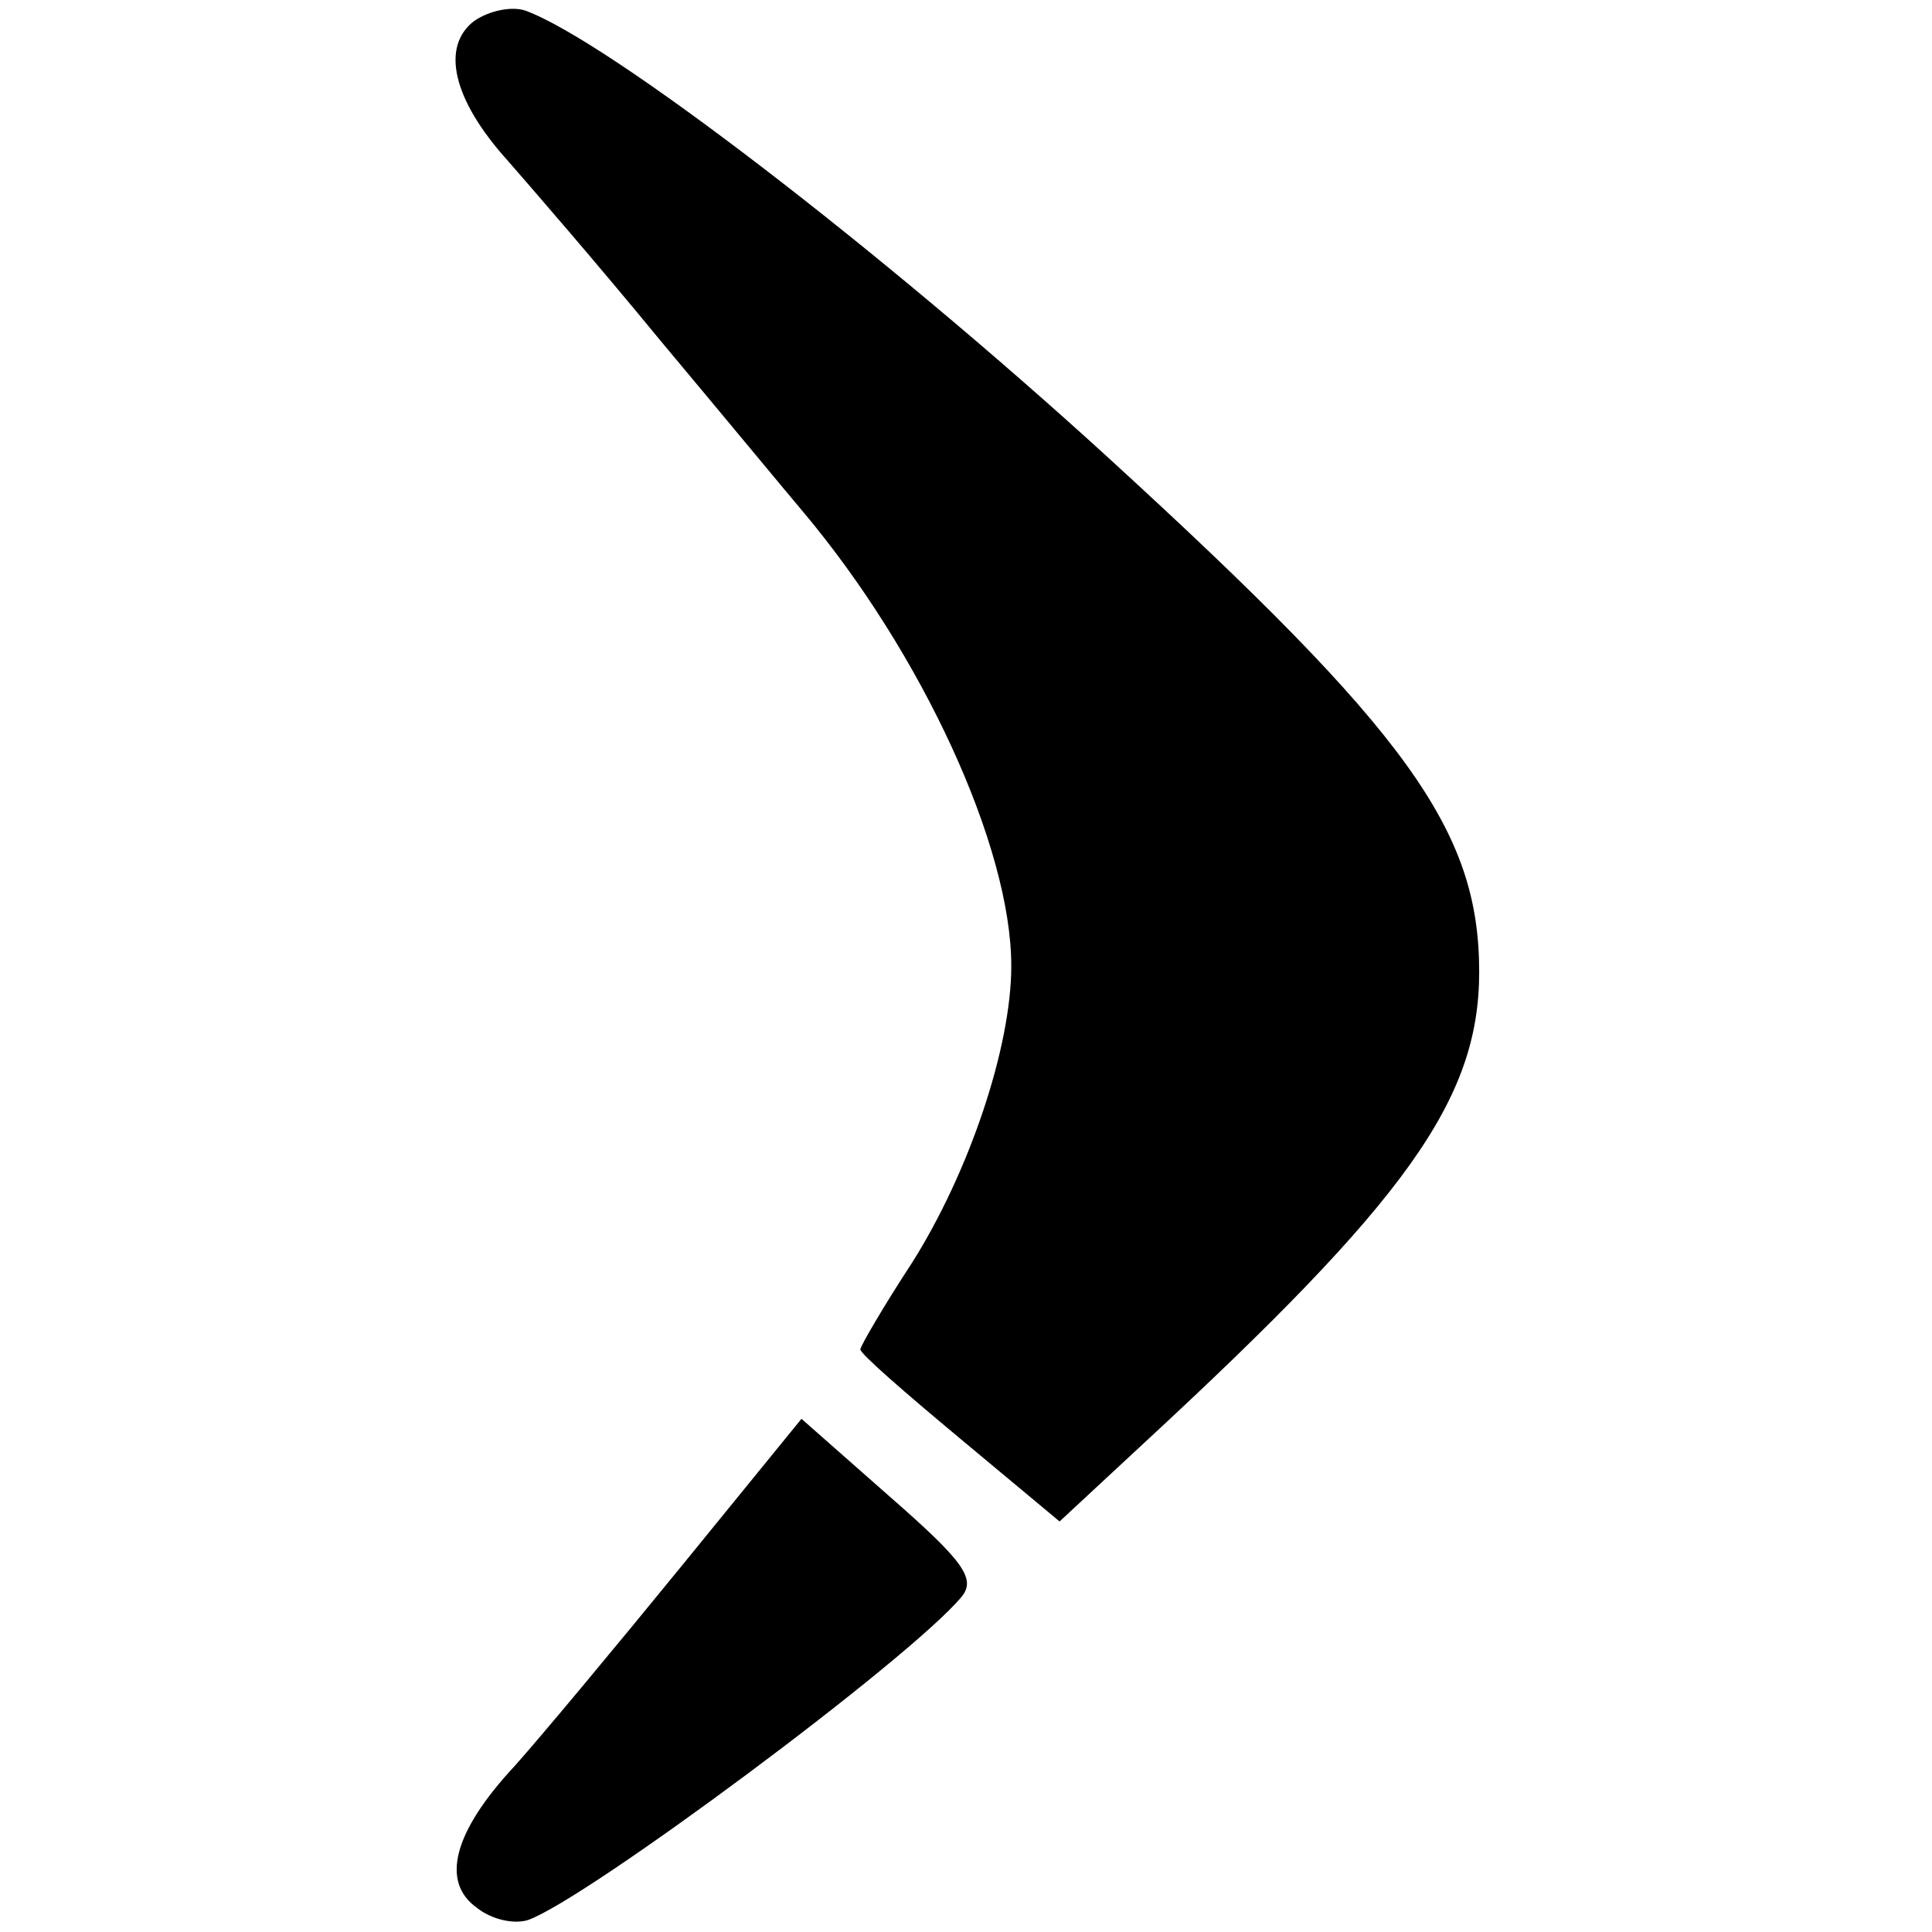
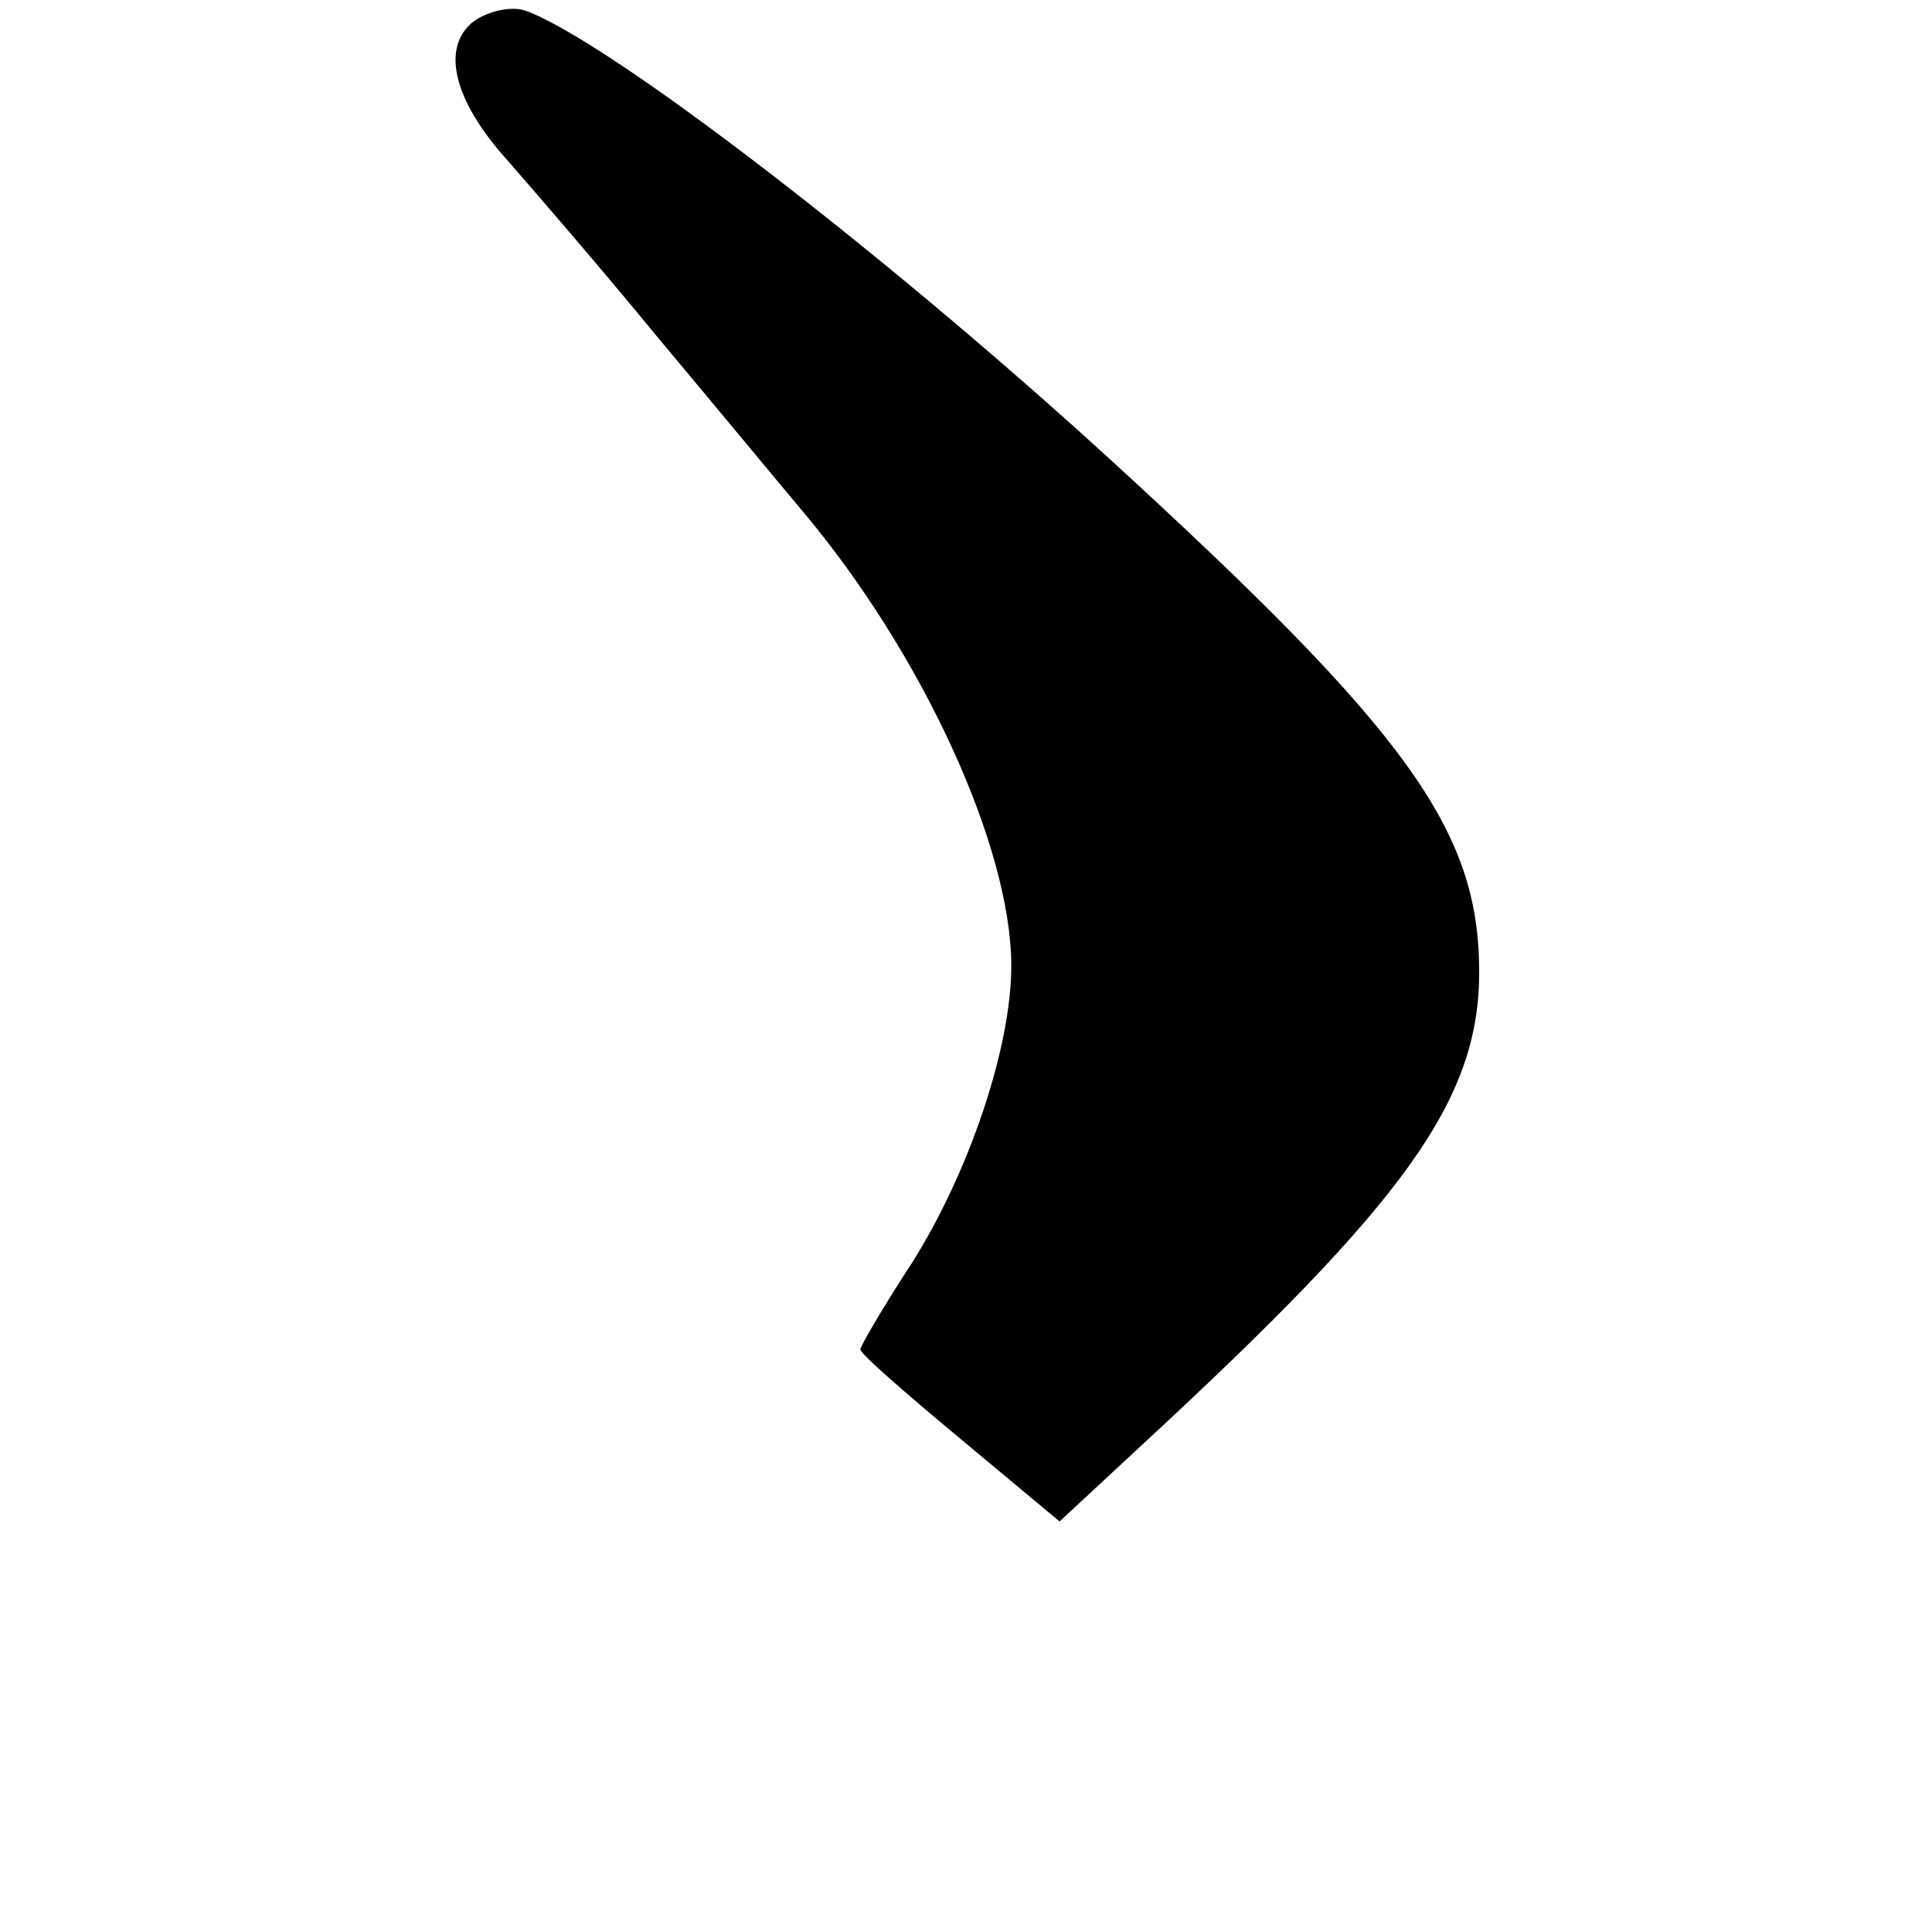
<svg xmlns="http://www.w3.org/2000/svg" version="1.0" width="128pt" height="128pt" viewBox="0 0 128 128" preserveAspectRatio="xMidYMid meet">
  <g transform="translate(0,128) scale(0.1,-0.1)" fill="#000000" stroke="none">
    <path d="M314 1266 c-22 -17 -14 -52 22 -92 14 -16 60 -69 101 -119 41 -49 84 -101 95 -114 79 -94 138 -222 138 -301 0 -54 -28 -137 -66 -197 -19 -29 -34 -55 -34 -57 0 -3 30 -29 66 -59 l66 -55 56 52 c173 160 222 227 222 312 0 94 -47 159 -246 341 -150 137 -331 276 -386 296 -9 3 -24 0 -34 -7z" />
-     <path d="M452 243 c-44 -54 -94 -114 -111 -133 -41 -44 -49 -77 -25 -94 10 -8 25 -11 34 -8 39 14 253 173 287 214 10 12 1 24 -47 66 l-59 52 -79 -97z" />
  </g>
</svg>